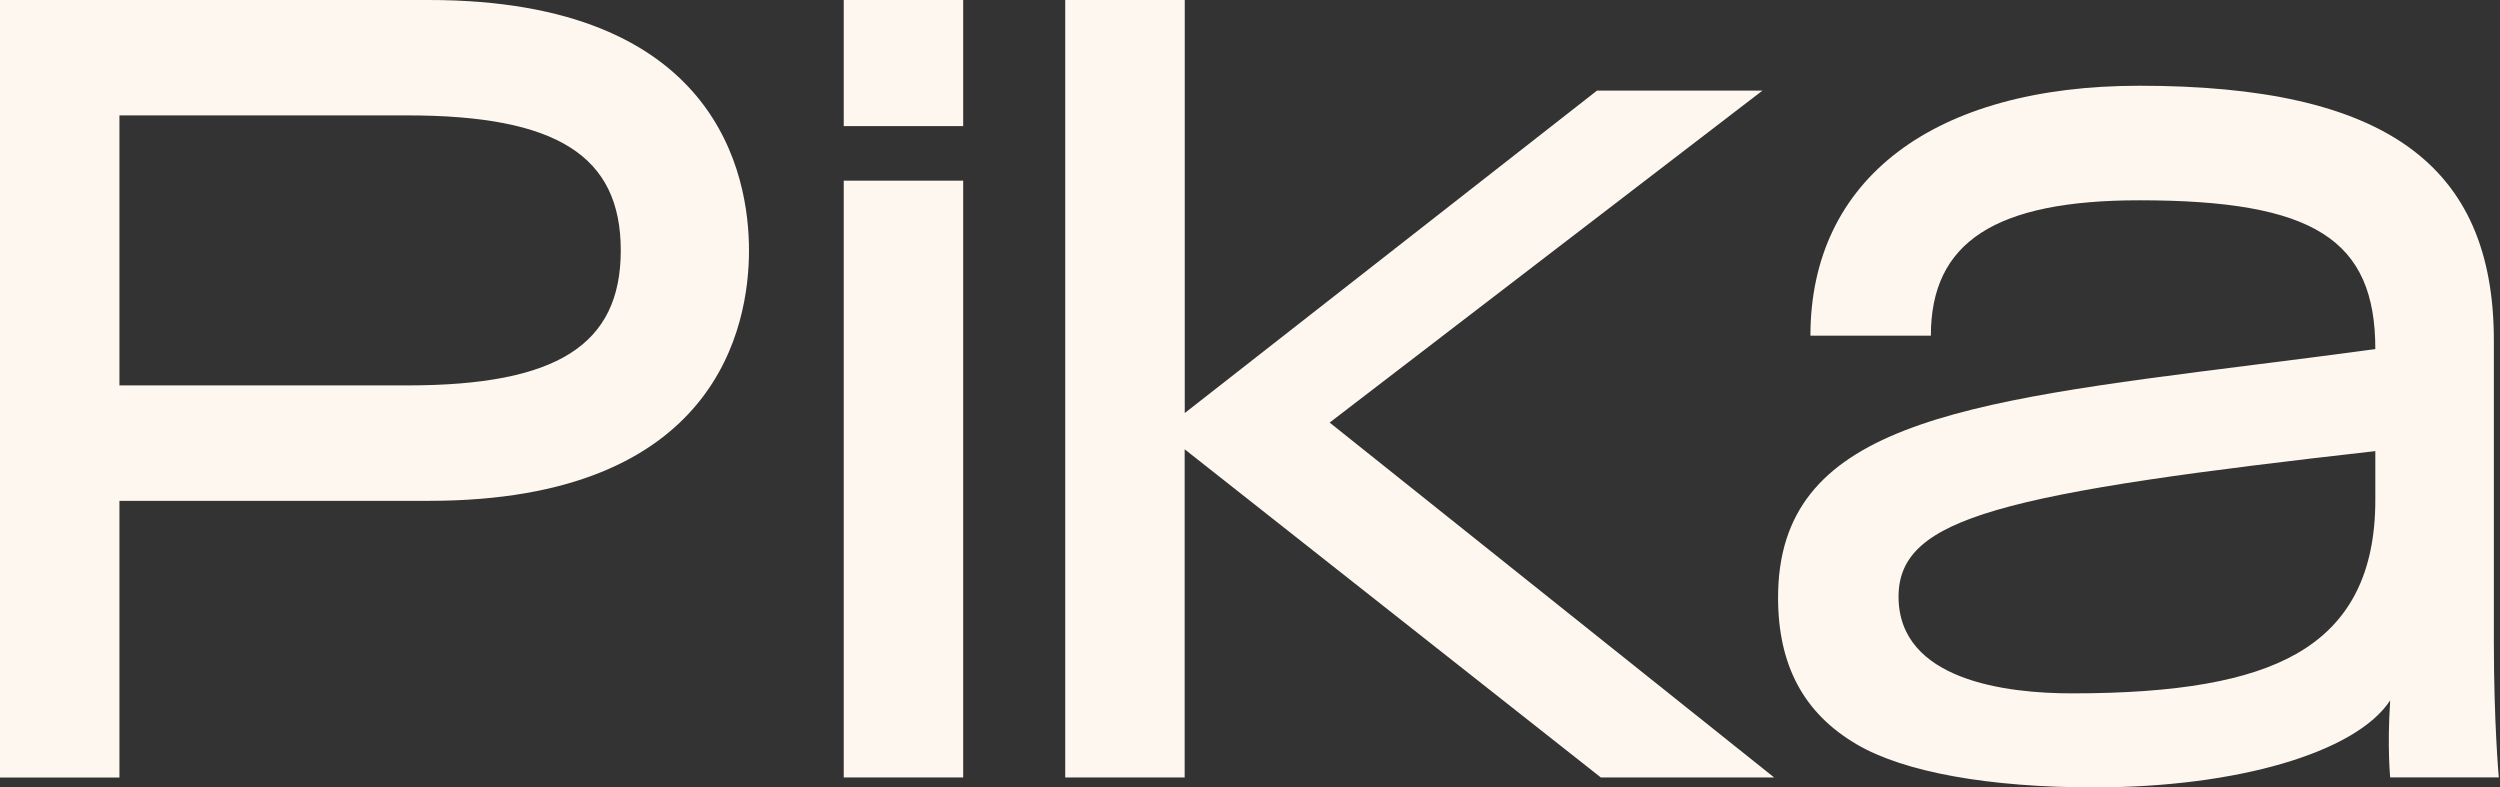
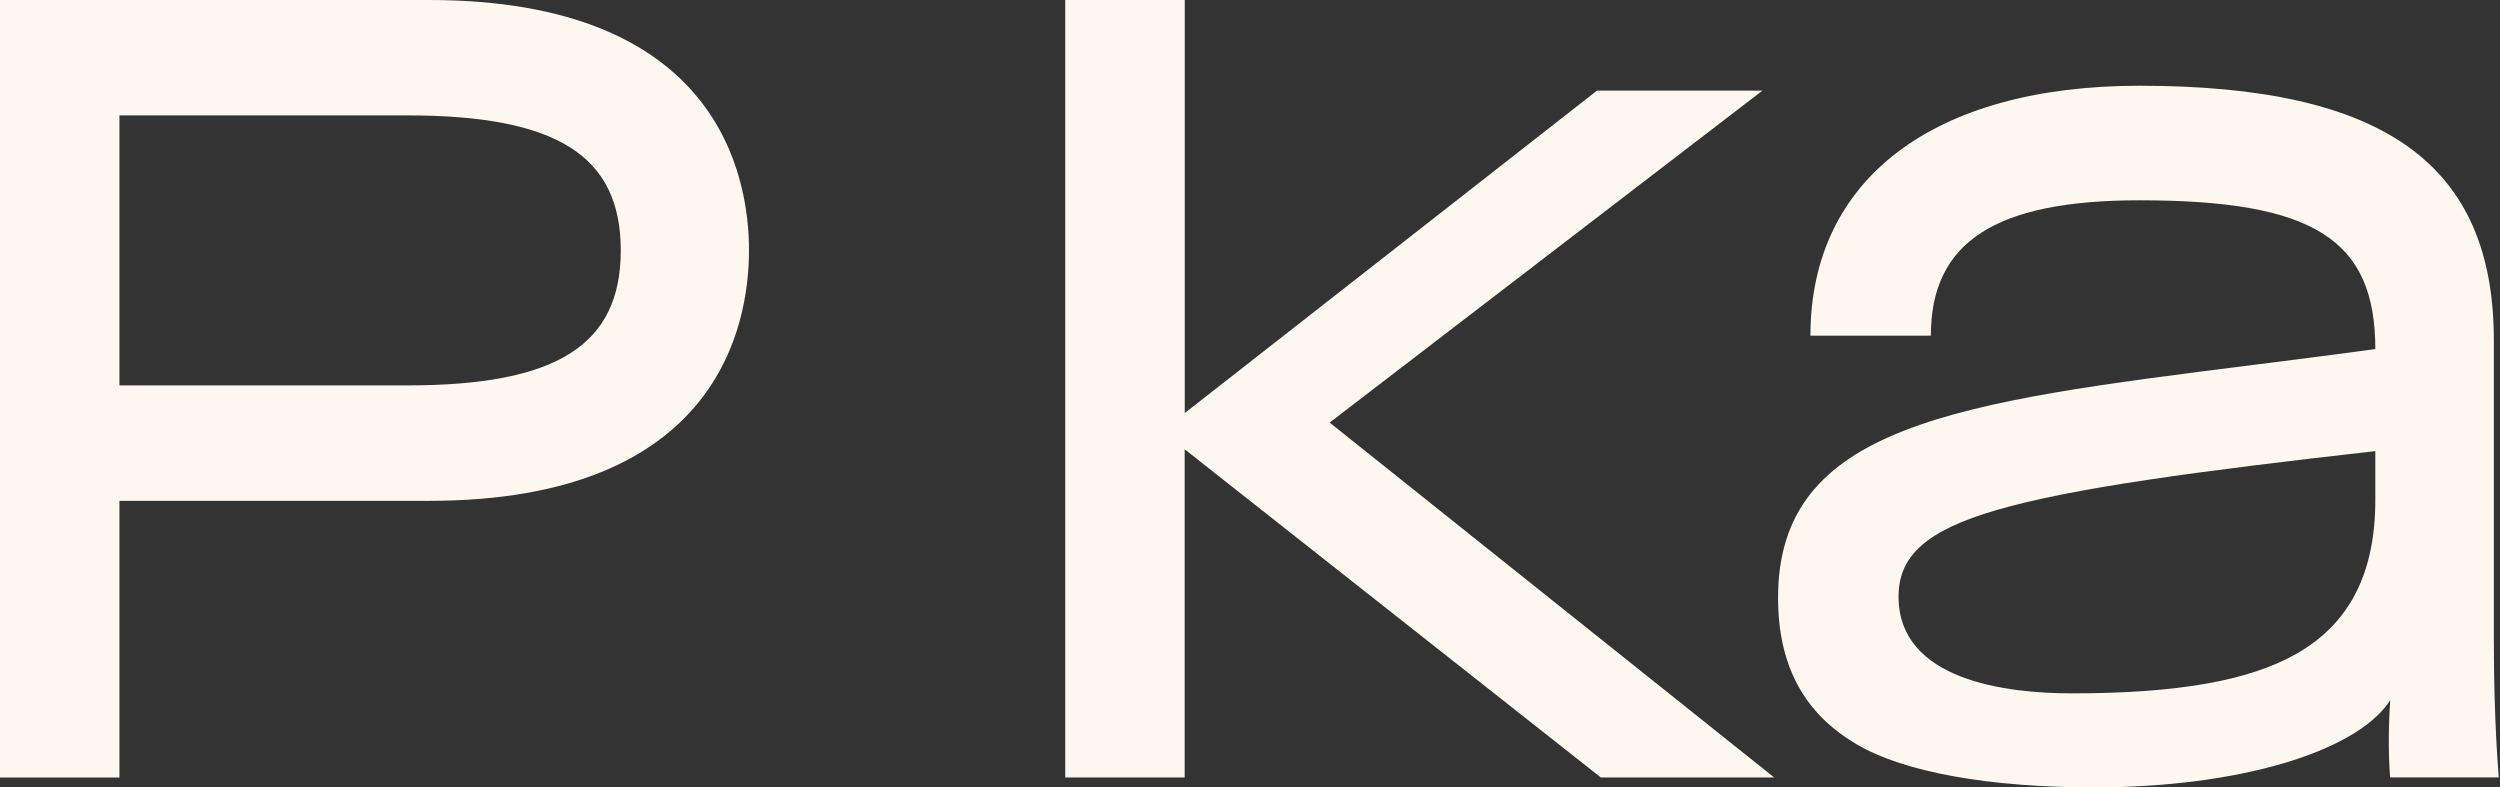
<svg xmlns="http://www.w3.org/2000/svg" width="1597" height="503" viewBox="0 0 1597 503" fill="none">
  <rect x="0" y="0" width="1597" height="503" fill="#333333" stroke="none" />
-   <path d="M538.982 0H615.277V80.557H538.982V0ZM538.982 115.405H615.277V496.631H538.982V115.405Z" fill="#FDF7EF" />
  <path d="M680.523 0H756.817V263.853L1020.14 57.891H1125.84L849.377 269.944L1133.31 496.631H1022.6L756.762 287.004V496.631H680.468V0H680.495H680.523Z" fill="#FDF7EF" />
  <path d="M0 496.658V0H273.973C458.54 0 478.457 111.875 478.457 159.956C478.457 208.037 458.54 319.939 273.918 319.939H76.294V496.685H0V496.658ZM76.294 246.2H260.197C355.772 246.2 396.547 220.407 396.547 159.956C396.547 99.504 355.772 73.712 260.197 73.712H76.294V246.173V246.2Z" fill="#FDF7EF" />
  <path d="M1337.99 503C1270.3 503 1216.36 493.244 1186.1 475.51C1152.27 455.701 1135.83 425.03 1135.83 381.746C1135.83 271.408 1250 256.989 1439.1 233.137C1464.33 229.957 1490.17 226.696 1517.36 223.003C1517.36 152.822 1477.91 127.946 1366.63 127.946C1274.51 127.946 1233.43 154.628 1233.43 214.433H1156.5C1156.5 114.47 1235.06 54.773 1366.65 54.773C1523.25 54.773 1593.07 104.957 1593.07 217.478V409.91C1593.07 461.845 1596.2 496.235 1596.23 496.586H1526.85C1526.85 496.397 1524.88 477.666 1526.85 447.4C1505.11 480.63 1429.23 502.973 1338.05 502.973L1337.99 503ZM1517.36 288.171C1403.28 301.054 1322.97 311.862 1275.2 325.876C1230.86 338.867 1212.79 354.876 1212.79 381.099C1212.79 434.894 1282.17 442.926 1323.5 442.926C1391 442.926 1436.56 434.894 1466.9 417.672C1500.85 398.402 1517.36 366.222 1517.36 319.3V288.171Z" fill="#FDF7EF" />
</svg>